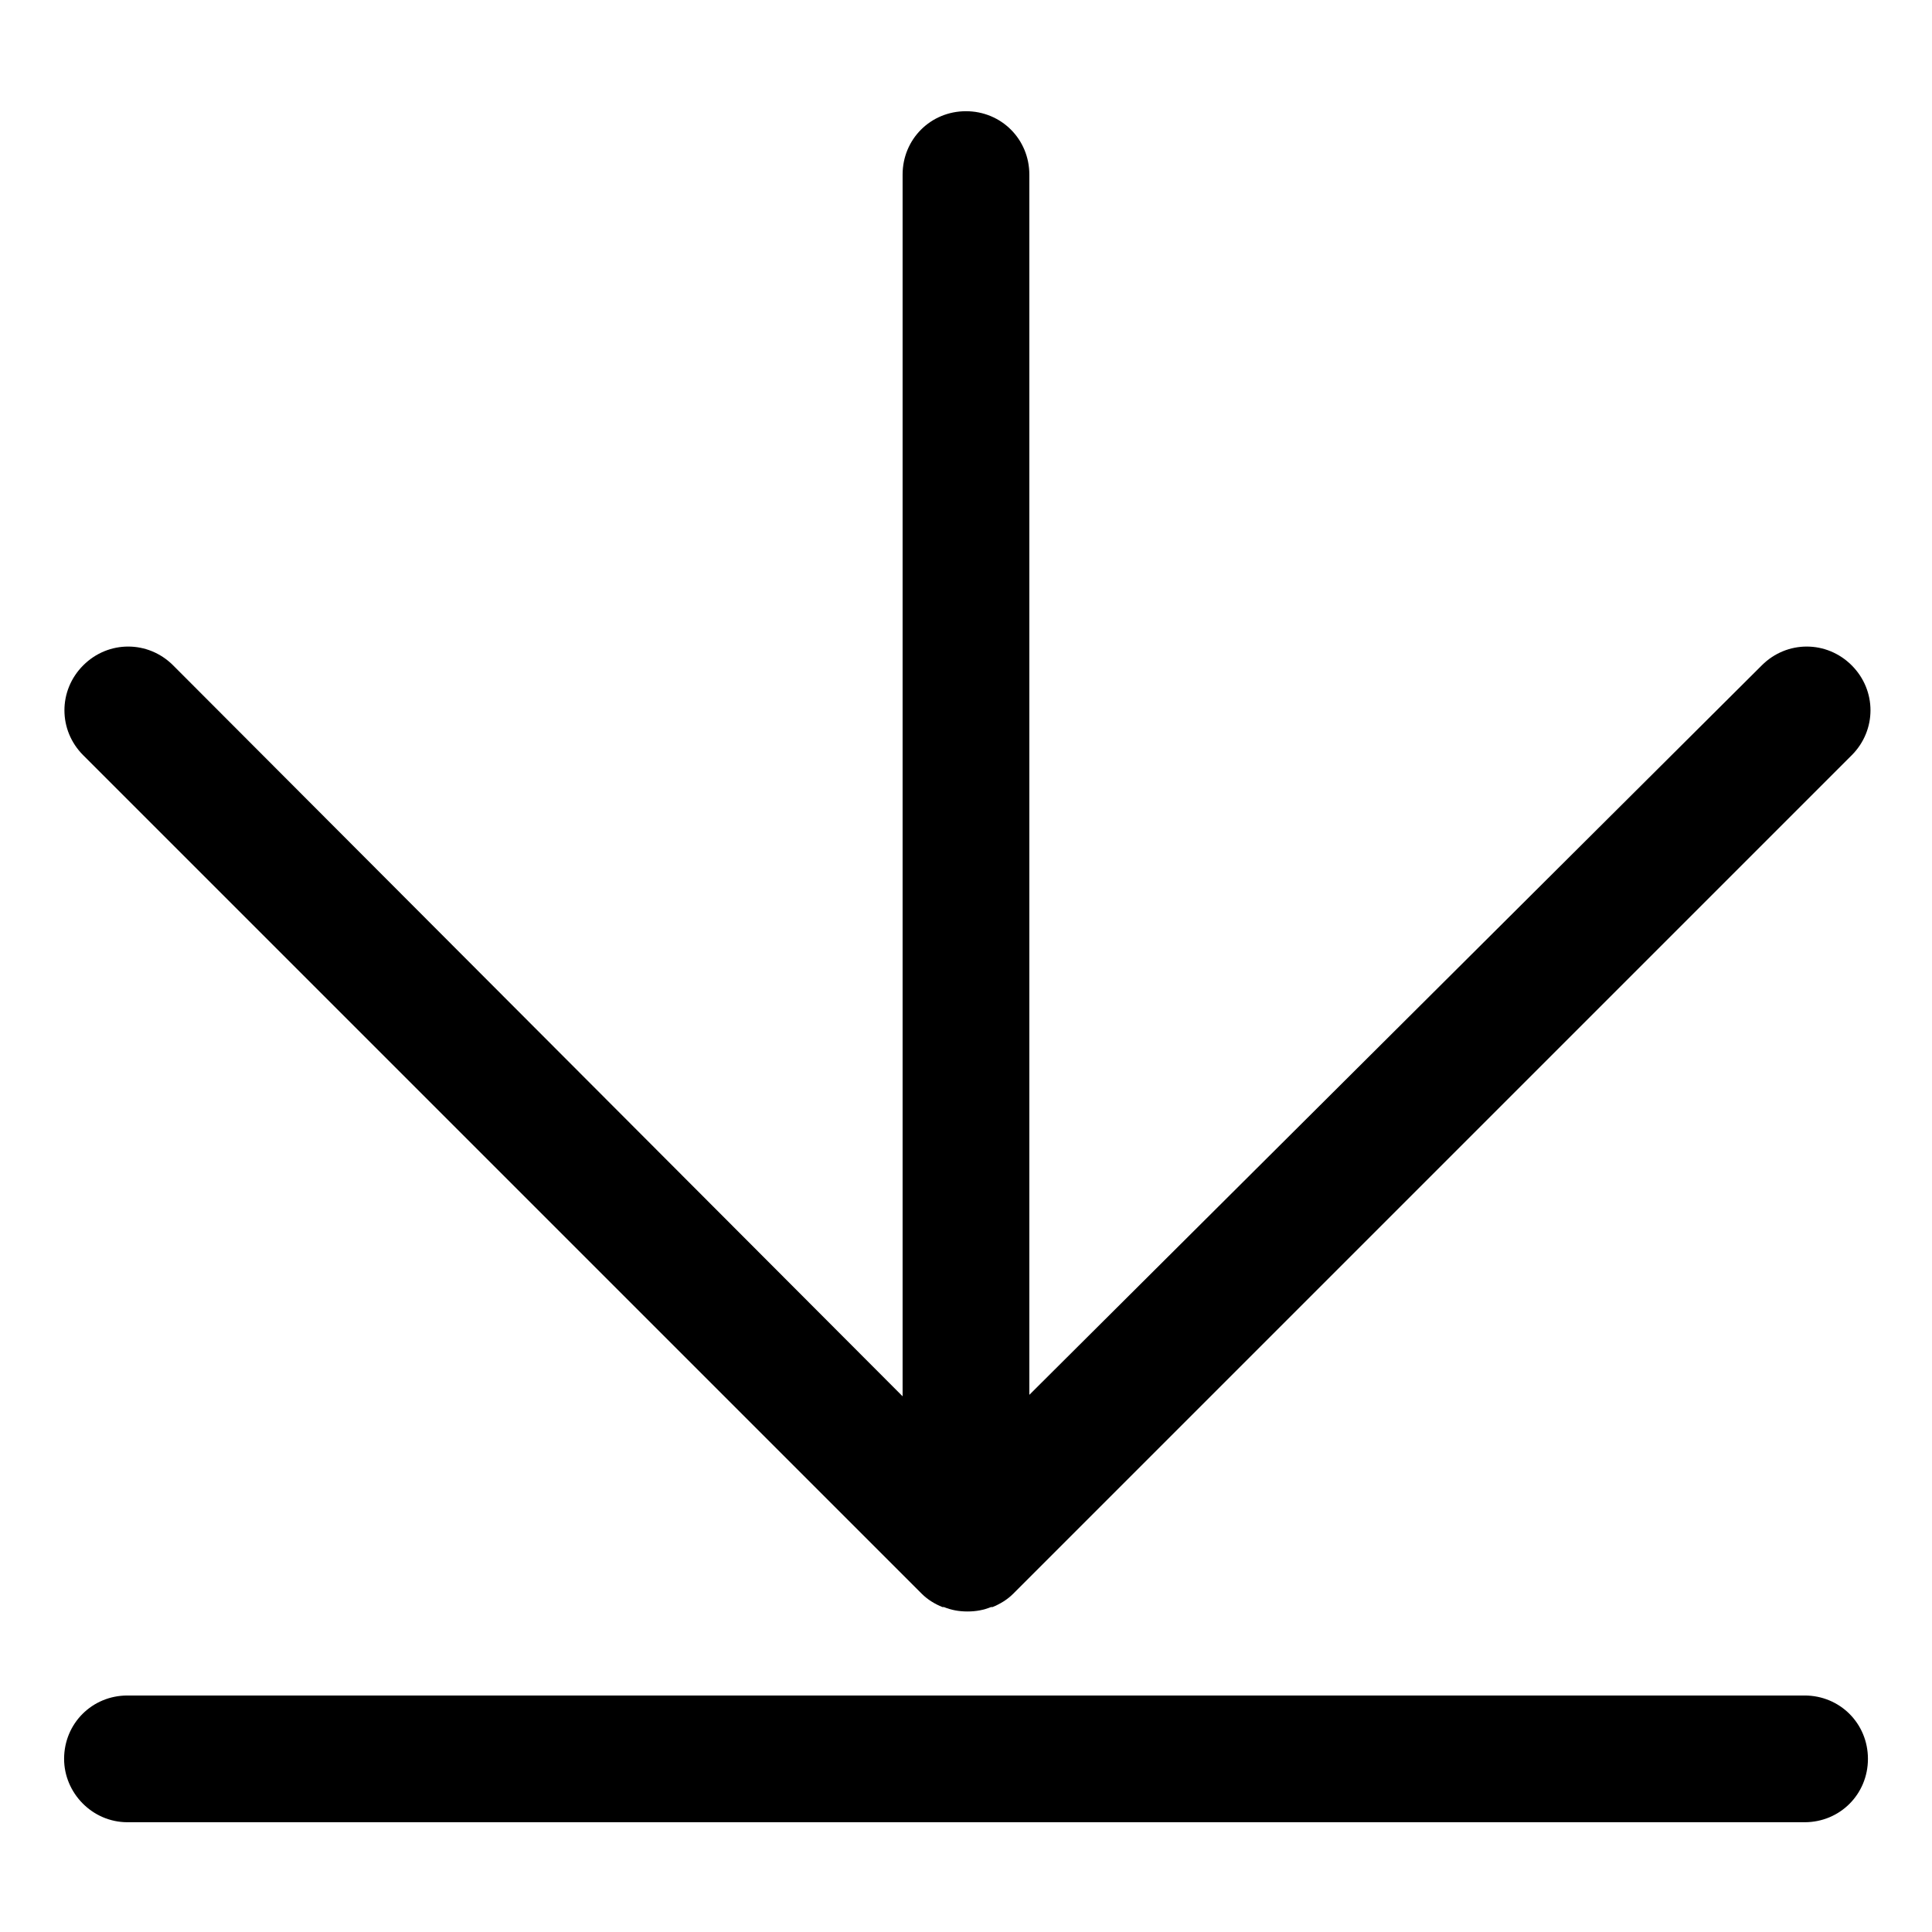
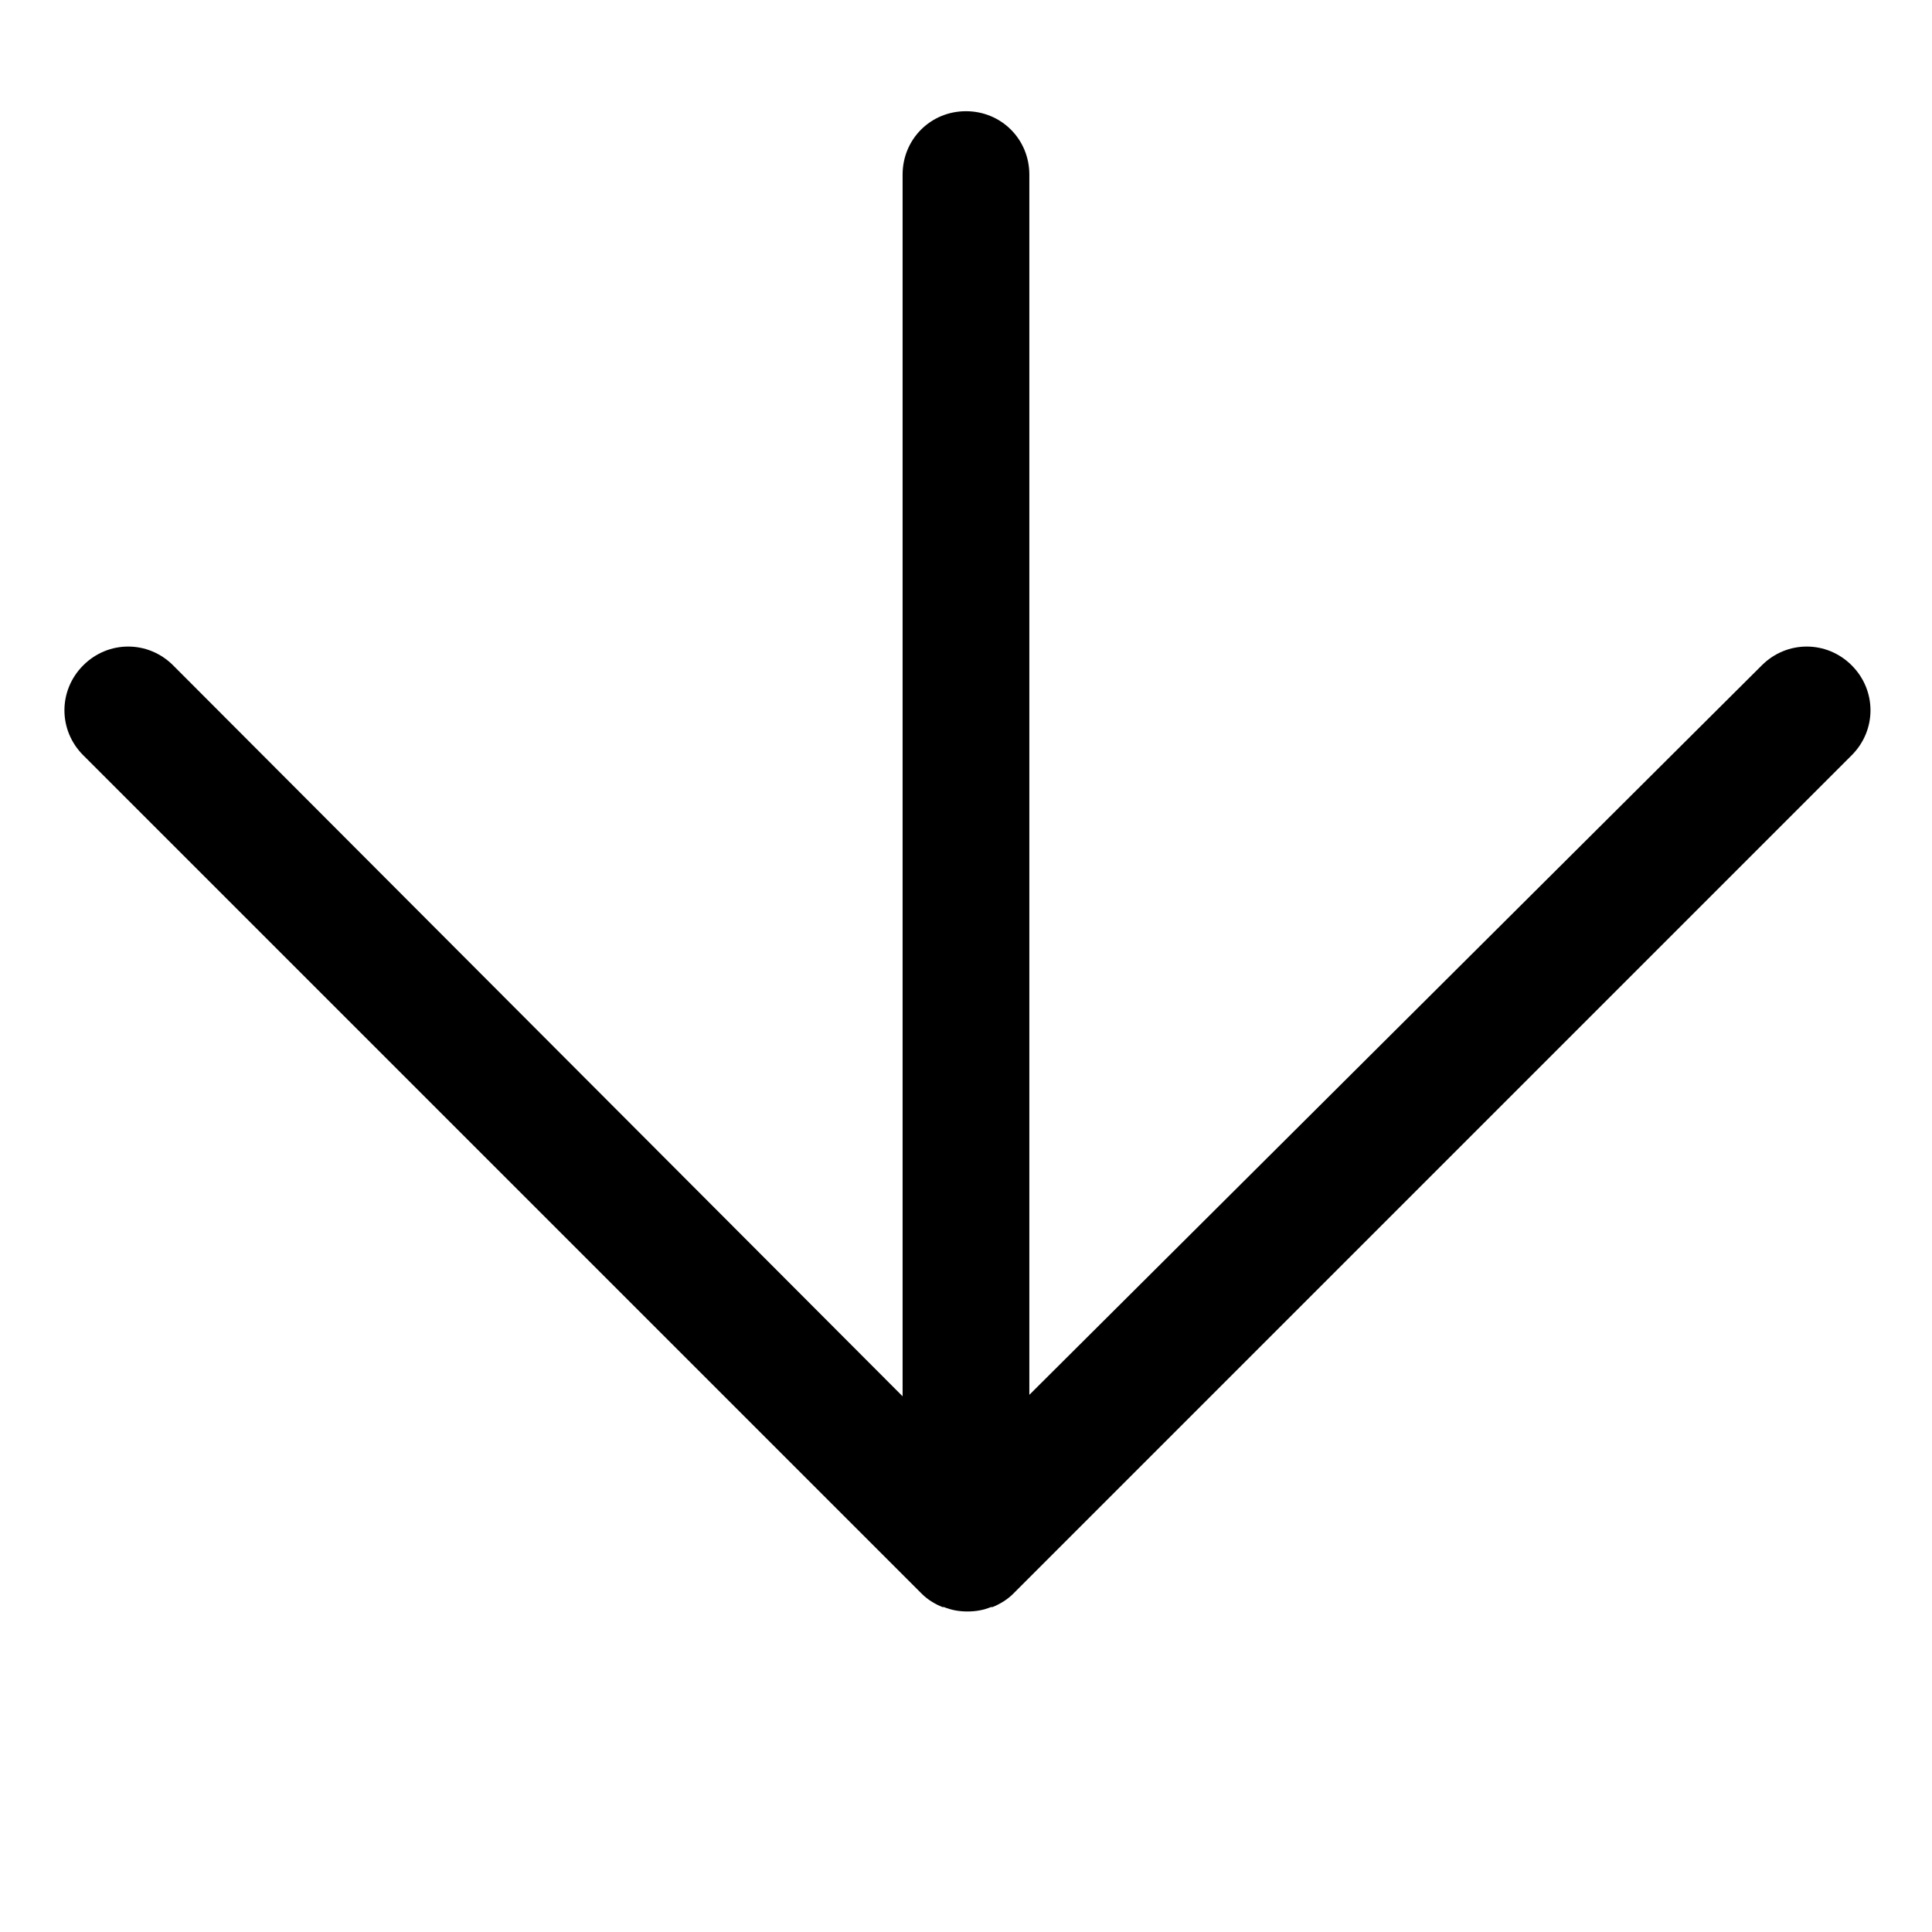
<svg xmlns="http://www.w3.org/2000/svg" fill="#000000" width="800px" height="800px" version="1.1" viewBox="144 144 512 512">
  <g>
    <path d="m388.28 566.37c1.562 1.562 3.516 2.734 5.469 3.516h0.391c1.953 0.781 3.906 1.172 6.25 1.172s4.297-0.391 6.25-1.172h0.391c1.953-0.781 3.906-1.953 5.469-3.516l222.22-222.22c6.641-6.641 6.641-17.184 0-23.824s-17.184-6.641-23.824 0l-194.11 193.32v-323.38c0-9.375-7.422-16.793-16.793-16.793-9.375 0-16.793 7.422-16.793 16.793v323.77l-193.32-193.71c-6.641-6.641-17.184-6.641-23.824 0s-6.641 17.184 0 23.824z" />
-     <path d="m177.78 626.91h444.45c9.375 0 16.793-7.422 16.793-16.793 0-9.375-7.422-16.793-16.793-16.793h-444.45c-9.375 0-16.793 7.422-16.793 16.793-0.004 8.984 7.418 16.793 16.793 16.793z" />
  </g>
</svg>